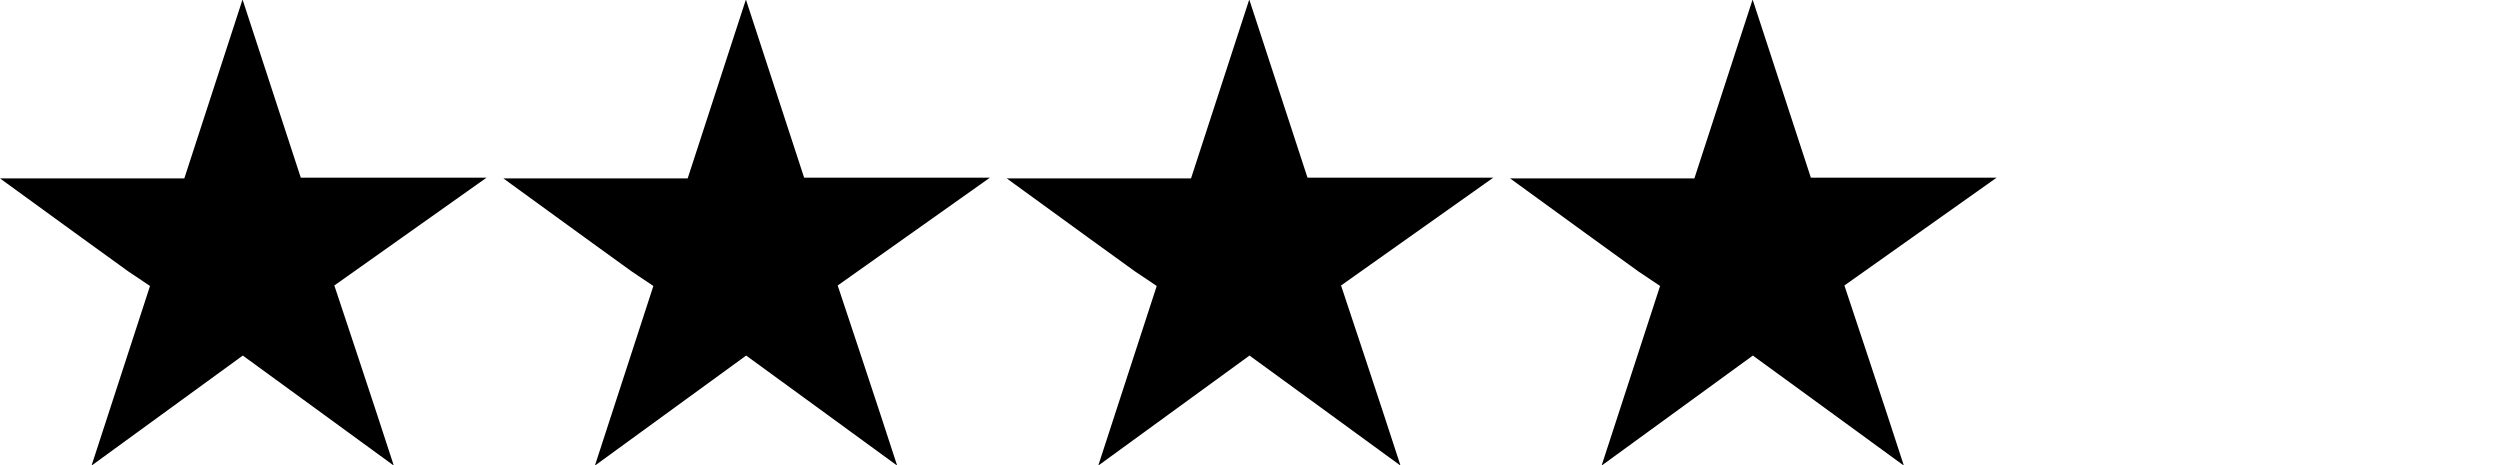
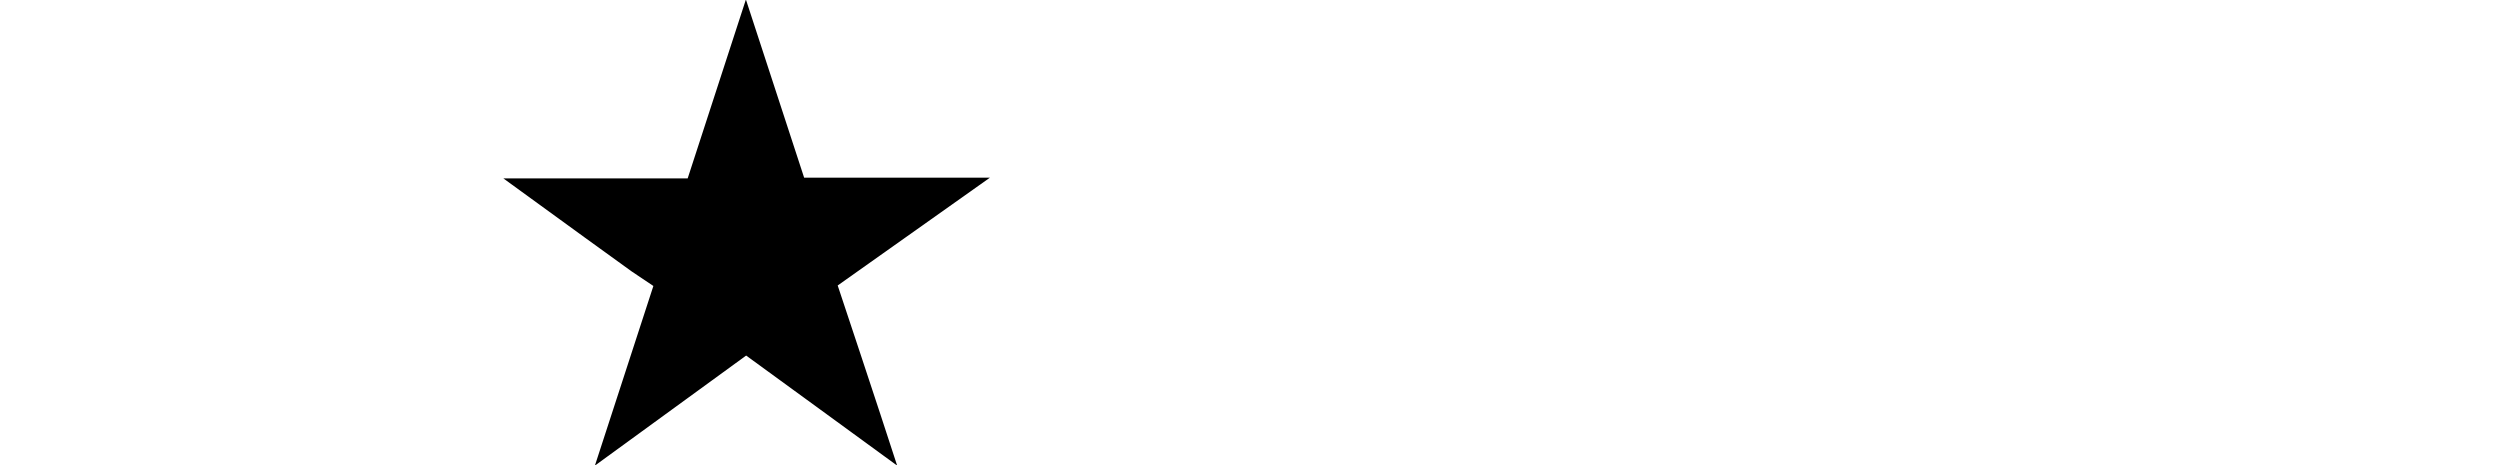
<svg xmlns="http://www.w3.org/2000/svg" version="1.1" id="Layer_1" x="0px" y="0px" viewBox="0 0 1013.2 188.5" style="enable-background:new 0 0 1013.2 188.5;" xml:space="preserve">
-   <path d="M135.5,115.7c0,0,17.1,51.3,24.1,73c-21.6-15.8-41.2-30-61.2-44.6c-20.1,14.6-39.7,28.9-61.3,44.6  c7.2-22,23.7-72.8,23.7-72.8L52,110c0,0-33.4-24.1-52-37.7c26.3,0,50.3,0,74.7,0c7.7-23.7,15.2-46.6,23.6-72.5  c8.4,25.6,15.8,48.4,23.6,72.2c24.2,0,48.3,0,75.3,0" />
  <path d="M339.5,115.7c0,0,17.1,51.3,24.1,73c-21.6-15.8-41.2-30-61.2-44.6c-20.1,14.6-39.7,28.9-61.3,44.6  c7.2-22,23.7-72.8,23.7-72.8L256,110c0,0-33.4-24.1-52-37.7c26.3,0,50.3,0,74.7,0c7.7-23.7,15.2-46.6,23.6-72.5  c8.4,25.6,15.8,48.4,23.6,72.2c24.2,0,48.3,0,75.3,0" />
-   <path d="M543.5,115.7c0,0,17.1,51.3,24.1,73c-21.6-15.8-41.2-30-61.2-44.6c-20.1,14.6-39.7,28.9-61.3,44.6  c7.2-22,23.7-72.8,23.7-72.8L460,110c0,0-33.4-24.1-52-37.7c26.3,0,50.3,0,74.7,0c7.7-23.7,15.2-46.6,23.6-72.5  c8.4,25.6,15.8,48.4,23.6,72.2c24.2,0,48.3,0,75.3,0" />
-   <path d="M747.5,115.7c0,0,17.1,51.3,24.1,73c-21.6-15.8-41.2-30-61.2-44.6c-20.1,14.6-39.7,28.9-61.3,44.6  c7.2-22,23.7-72.8,23.7-72.8L664,110c0,0-33.4-24.1-52-37.7c26.3,0,50.3,0,74.7,0c7.7-23.7,15.2-46.6,23.6-72.5  c8.4,25.6,15.8,48.4,23.6,72.2c24.2,0,48.3,0,75.3,0" />
</svg>